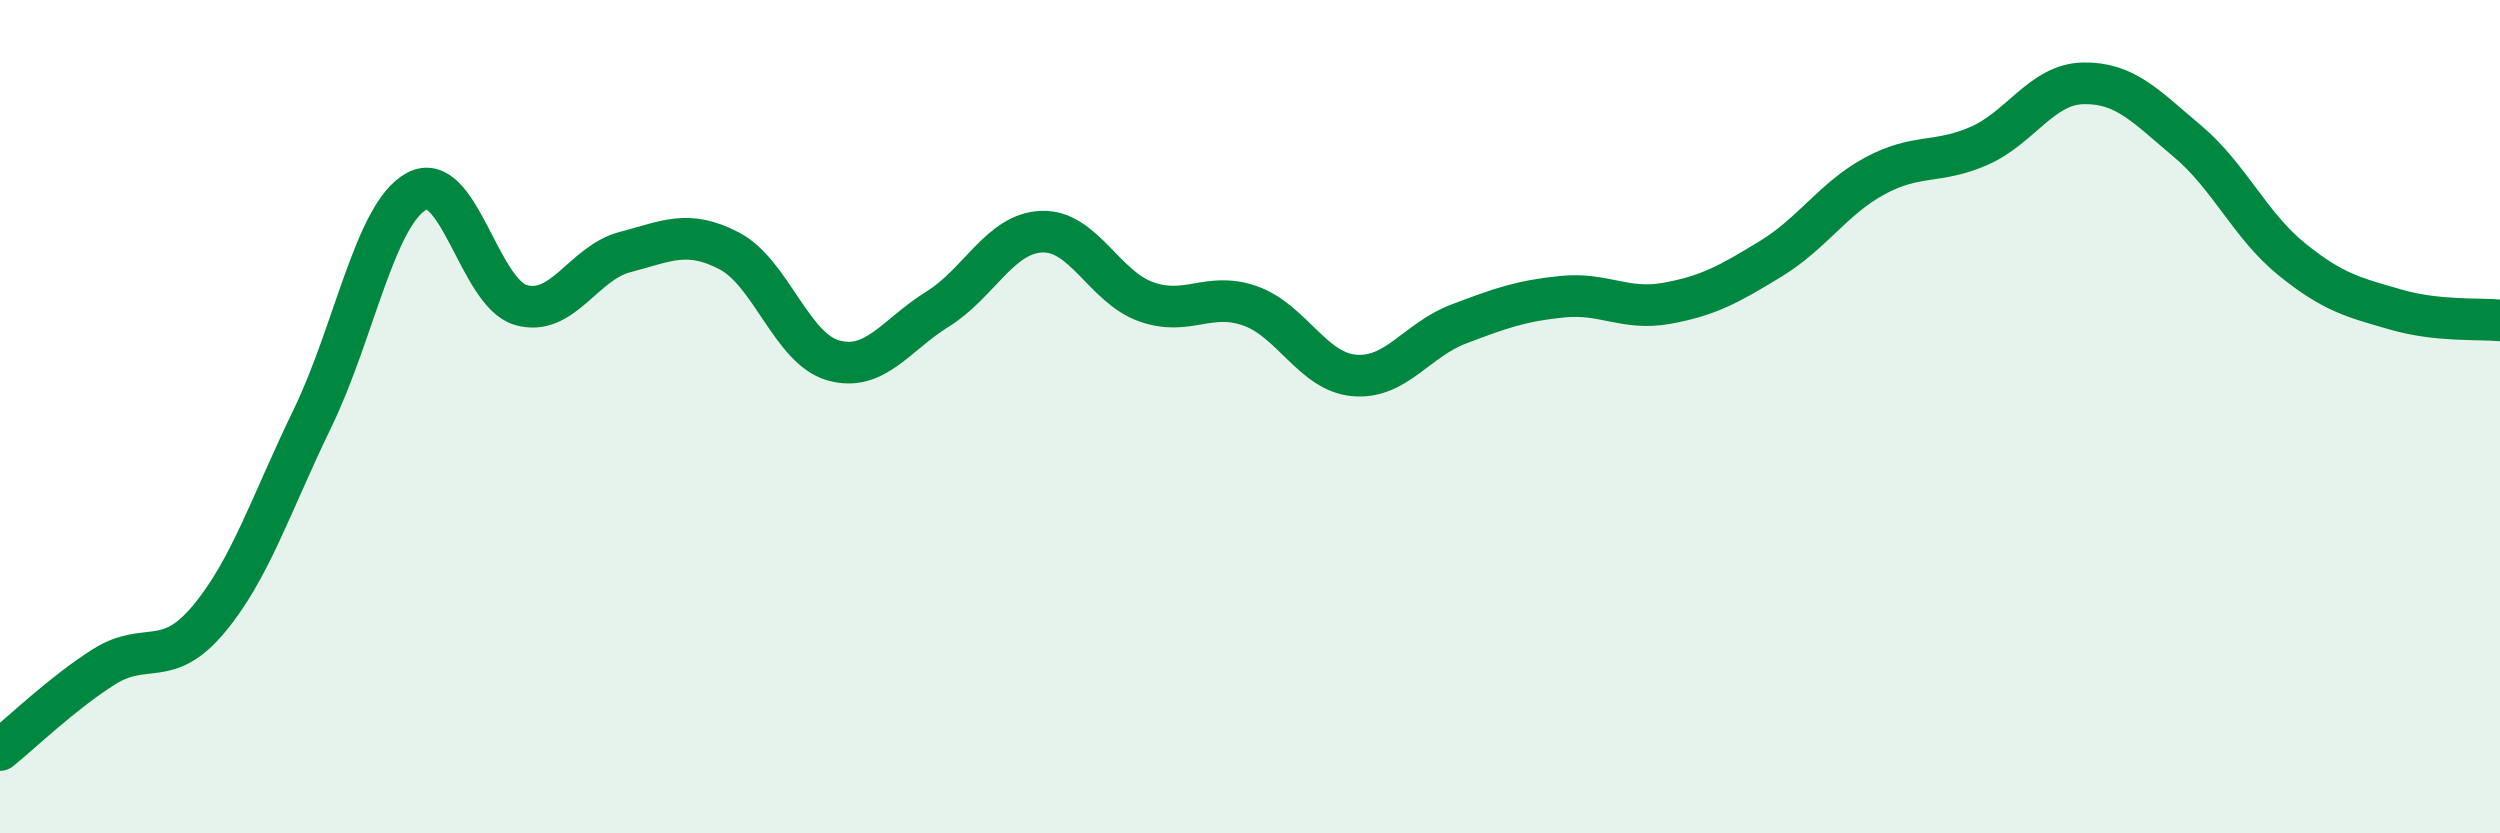
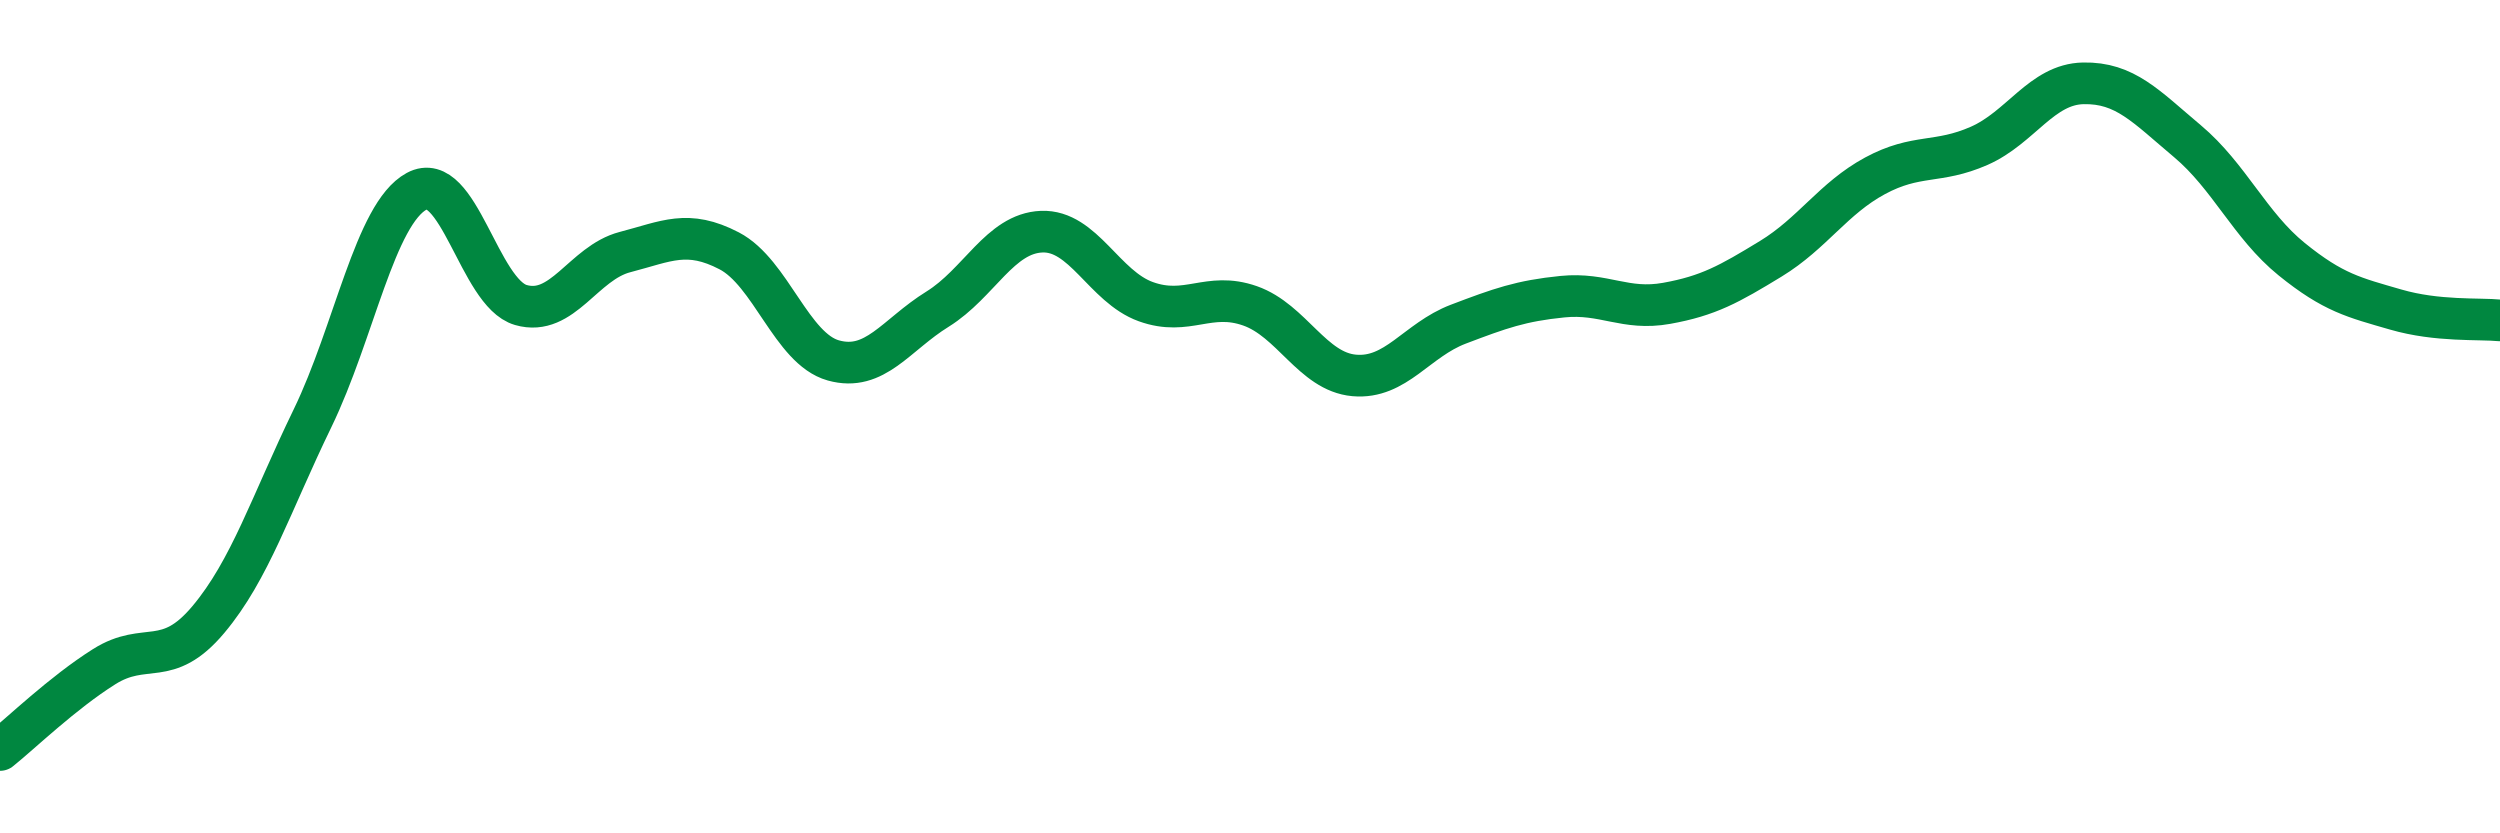
<svg xmlns="http://www.w3.org/2000/svg" width="60" height="20" viewBox="0 0 60 20">
-   <path d="M 0,18 C 0.5,17.6 1.5,16.63 2.5,16 C 3.5,15.37 4,16.06 5,14.87 C 6,13.68 6.5,12.1 7.5,10.04 C 8.5,7.98 9,5.13 10,4.59 C 11,4.05 11.5,7.03 12.5,7.32 C 13.5,7.61 14,6.31 15,6.05 C 16,5.79 16.5,5.5 17.5,6.02 C 18.5,6.54 19,8.37 20,8.65 C 21,8.93 21.5,8.04 22.5,7.42 C 23.5,6.8 24,5.6 25,5.56 C 26,5.52 26.5,6.88 27.5,7.24 C 28.5,7.6 29,6.99 30,7.34 C 31,7.69 31.5,8.92 32.5,9.01 C 33.5,9.1 34,8.16 35,7.78 C 36,7.4 36.5,7.22 37.5,7.12 C 38.5,7.02 39,7.46 40,7.28 C 41,7.1 41.5,6.82 42.5,6.21 C 43.5,5.6 44,4.76 45,4.22 C 46,3.68 46.5,3.94 47.5,3.5 C 48.5,3.06 49,2.02 50,2 C 51,1.98 51.5,2.55 52.5,3.39 C 53.5,4.23 54,5.41 55,6.22 C 56,7.03 56.5,7.14 57.5,7.43 C 58.5,7.72 59.5,7.64 60,7.69L60 20L0 20Z" fill="#008740" opacity="0.1" stroke-linecap="round" stroke-linejoin="round" />
  <path d="M 0,18 C 0.5,17.6 1.5,16.63 2.5,16 C 3.5,15.37 4,16.06 5,14.87 C 6,13.68 6.5,12.1 7.5,10.04 C 8.5,7.98 9,5.13 10,4.59 C 11,4.05 11.5,7.03 12.5,7.32 C 13.5,7.61 14,6.31 15,6.05 C 16,5.79 16.5,5.5 17.5,6.02 C 18.5,6.54 19,8.37 20,8.65 C 21,8.93 21.5,8.04 22.5,7.42 C 23.5,6.8 24,5.6 25,5.56 C 26,5.52 26.5,6.88 27.5,7.24 C 28.5,7.6 29,6.99 30,7.34 C 31,7.69 31.5,8.92 32.5,9.01 C 33.5,9.1 34,8.16 35,7.78 C 36,7.4 36.5,7.22 37.5,7.12 C 38.5,7.02 39,7.46 40,7.28 C 41,7.1 41.5,6.82 42.5,6.21 C 43.5,5.6 44,4.76 45,4.22 C 46,3.68 46.5,3.94 47.5,3.5 C 48.5,3.06 49,2.02 50,2 C 51,1.98 51.5,2.55 52.5,3.39 C 53.5,4.23 54,5.41 55,6.22 C 56,7.03 56.5,7.14 57.5,7.43 C 58.5,7.72 59.5,7.64 60,7.69" stroke="#008740" stroke-width="1" fill="none" stroke-linecap="round" stroke-linejoin="round" />
</svg>